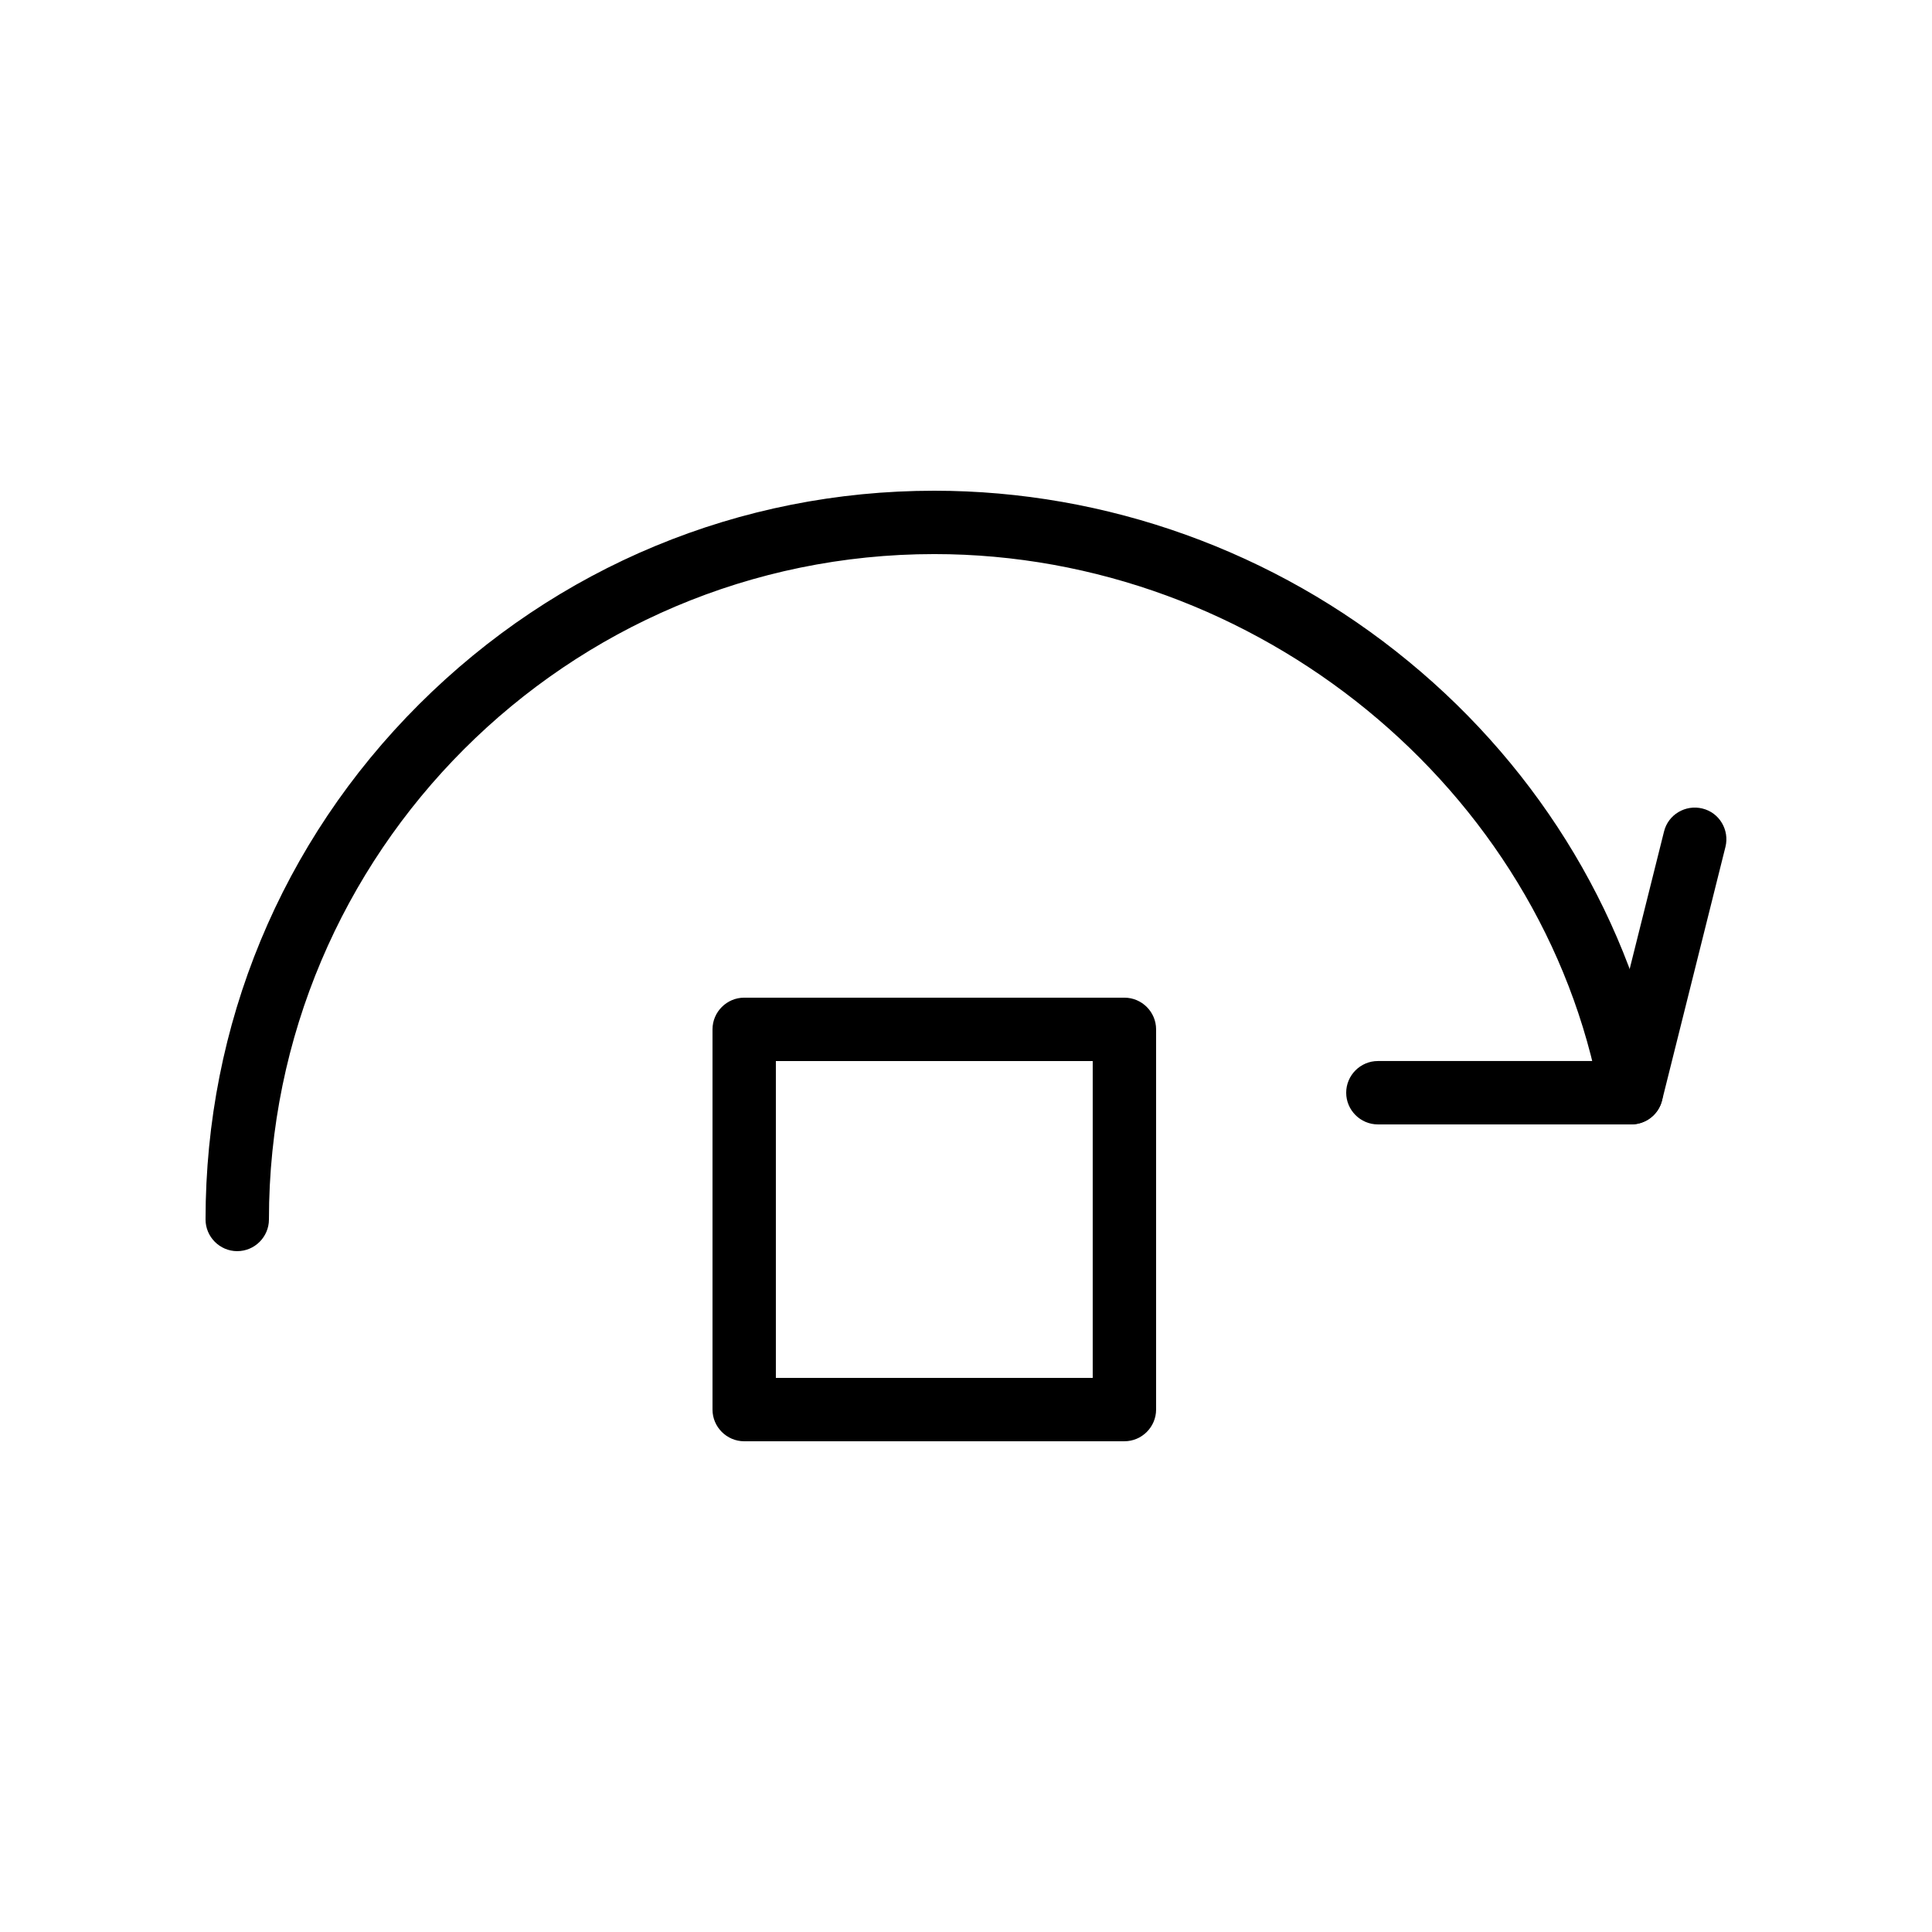
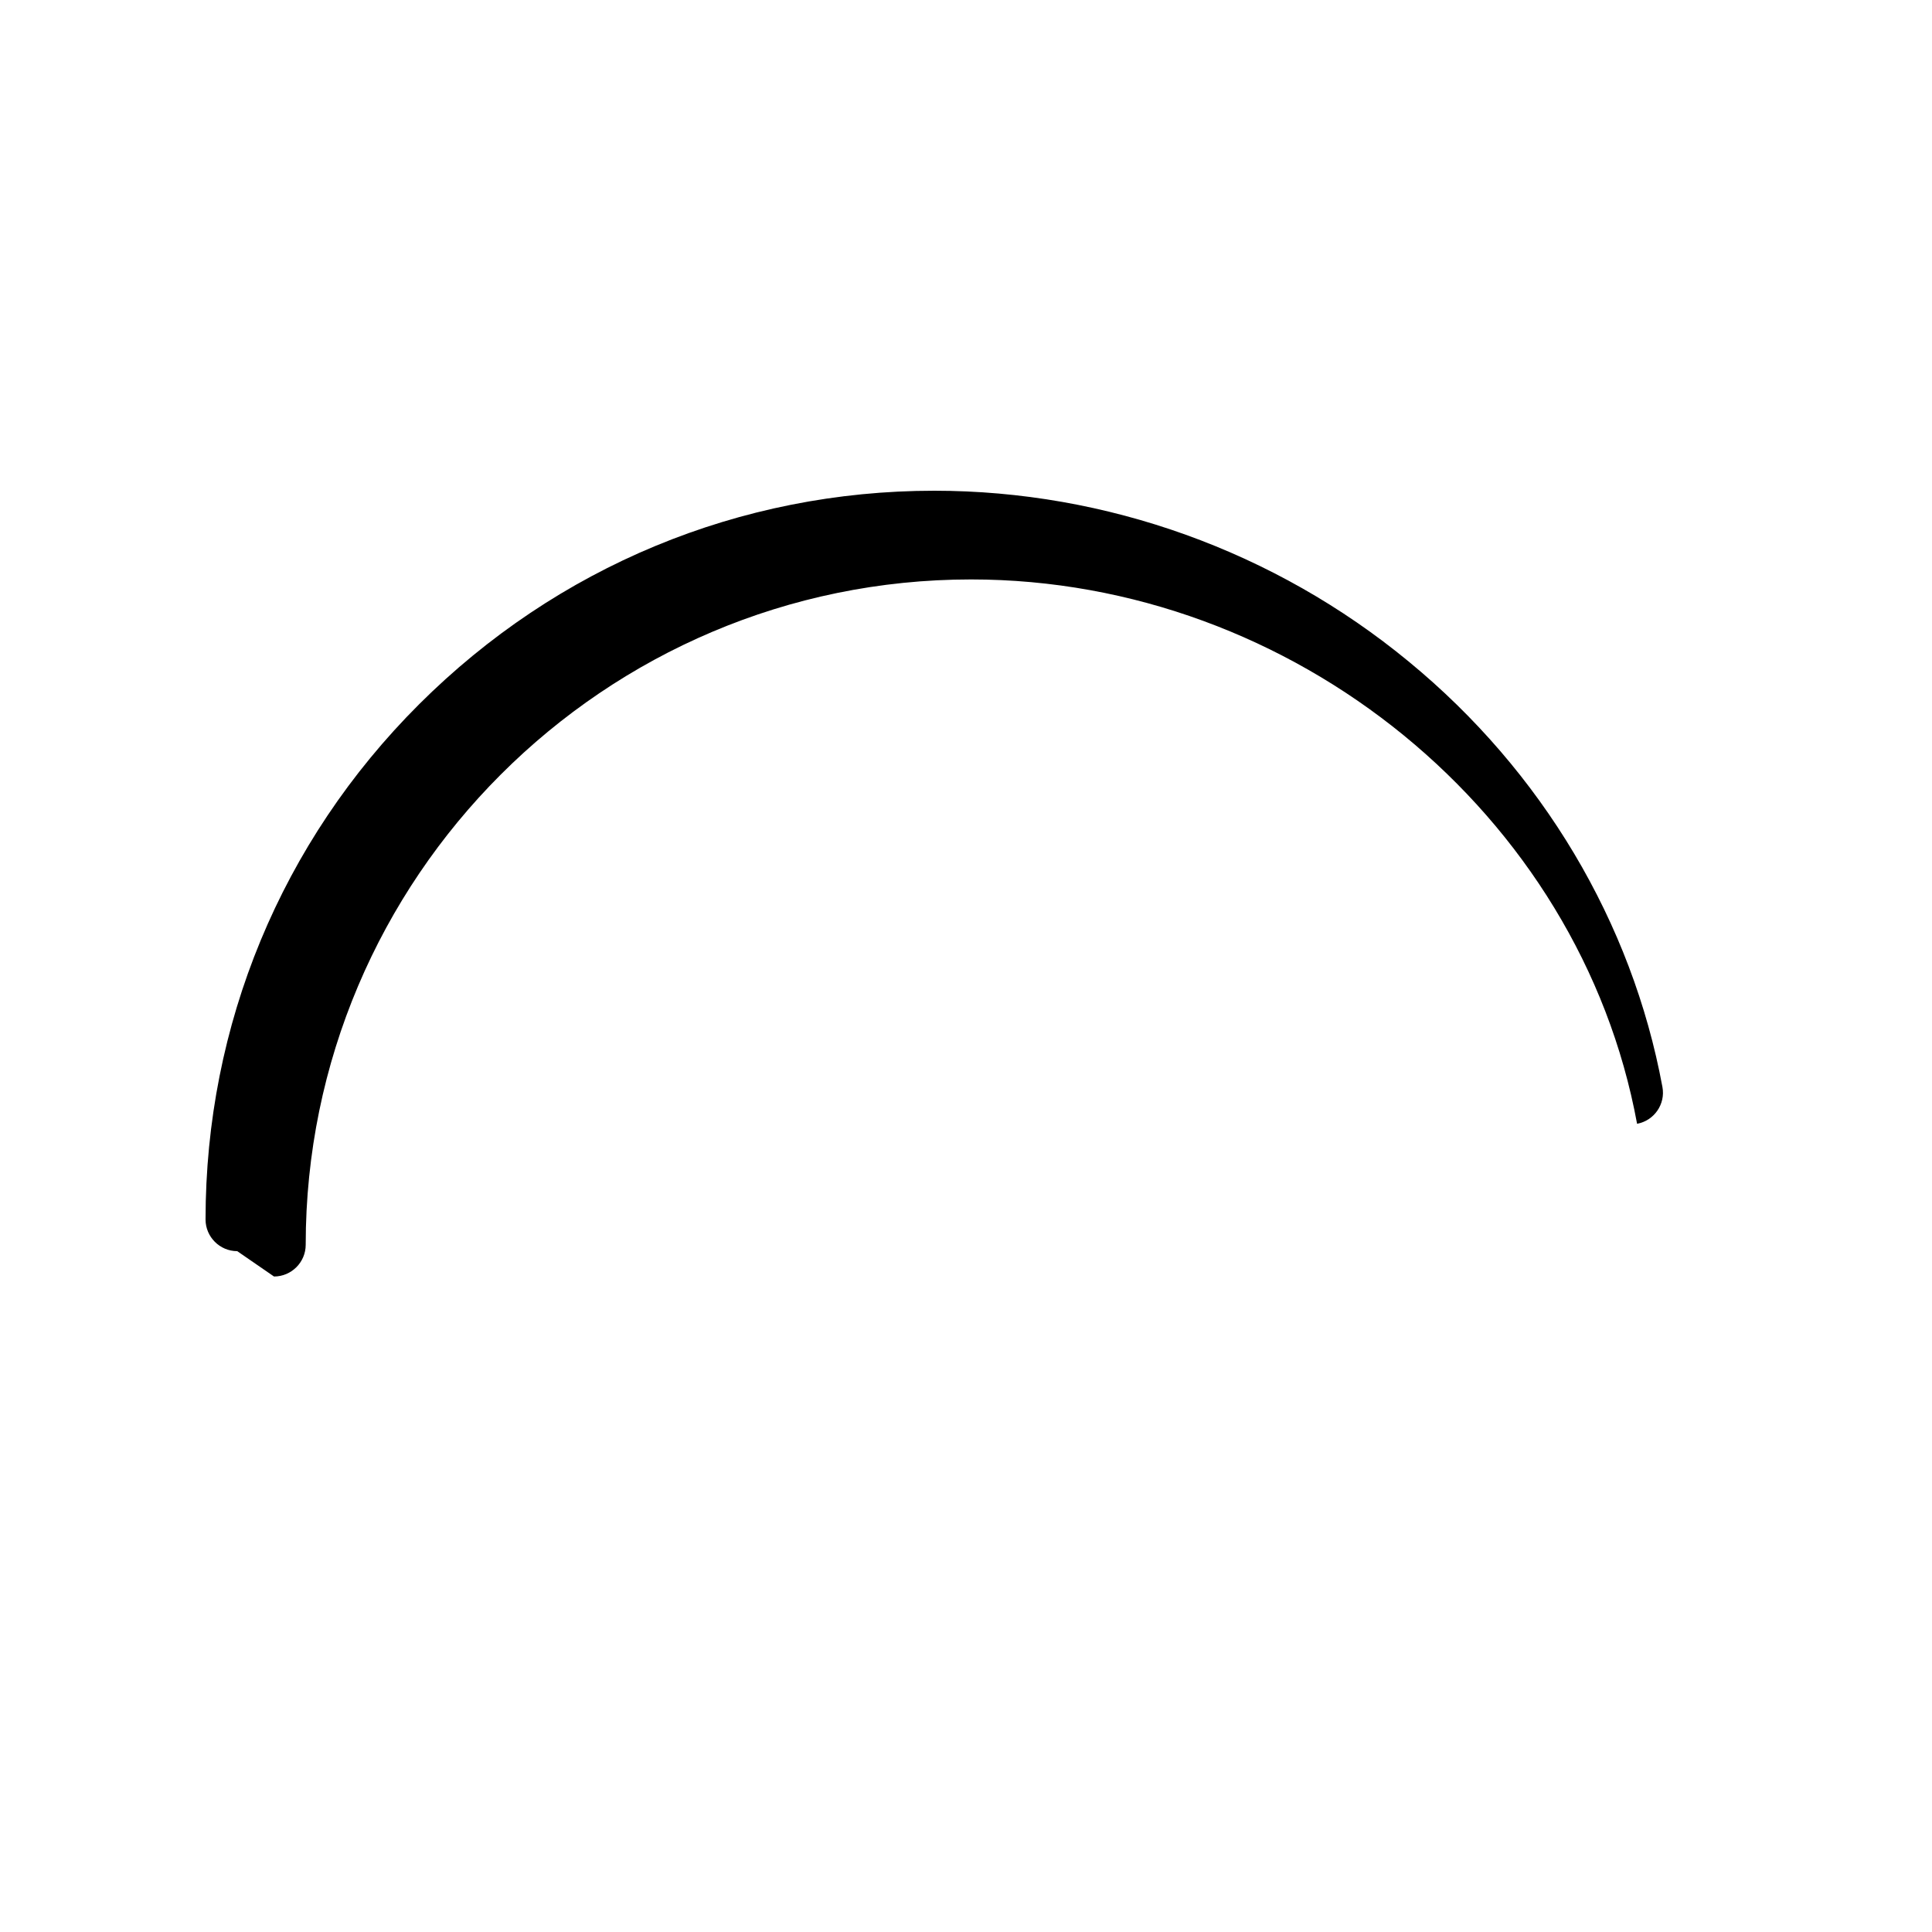
<svg xmlns="http://www.w3.org/2000/svg" fill="#000000" width="800px" height="800px" version="1.1" viewBox="144 144 512 512">
  <g>
-     <path d="m441.98 525.95h-100.76c-4.617 0-8.398-3.777-8.398-8.398v-100.76c0-4.617 3.777-8.398 8.398-8.398h100.76c4.617 0 8.398 3.777 8.398 8.398v100.76c-0.004 4.617-3.781 8.395-8.398 8.395zm-92.367-16.793h83.969v-83.969h-83.969z" />
-     <path d="m206.87 475.57c-4.617 0-8.398-3.777-8.398-8.398 0-51.555 20.07-100.09 56.594-136.53 36.527-36.441 84.98-56.594 136.54-56.594 45.594 0 90.266 16.039 125.7 45.258 35.352 29.055 59.199 69.105 67.258 112.77 0.84 4.535-2.184 8.902-6.719 9.742s-8.902-2.184-9.742-6.719c-15.109-82.207-91.016-144.26-176.5-144.26-97.234 0-176.33 79.098-176.33 176.33 0 4.621-3.781 8.398-8.398 8.398z" />
-     <path d="m576.33 441.98h-67.176c-4.617 0-8.398-3.777-8.398-8.398 0-4.617 3.777-8.398 8.398-8.398h60.625l15.199-60.793c1.09-4.535 5.711-7.223 10.16-6.129 4.535 1.09 7.223 5.711 6.129 10.16l-16.793 67.176c-0.922 3.777-4.281 6.383-8.145 6.383z" />
+     <path d="m206.87 475.57c-4.617 0-8.398-3.777-8.398-8.398 0-51.555 20.07-100.09 56.594-136.53 36.527-36.441 84.98-56.594 136.54-56.594 45.594 0 90.266 16.039 125.7 45.258 35.352 29.055 59.199 69.105 67.258 112.77 0.84 4.535-2.184 8.902-6.719 9.742c-15.109-82.207-91.016-144.26-176.5-144.26-97.234 0-176.33 79.098-176.33 176.33 0 4.621-3.781 8.398-8.398 8.398z" />
  </g>
</svg>